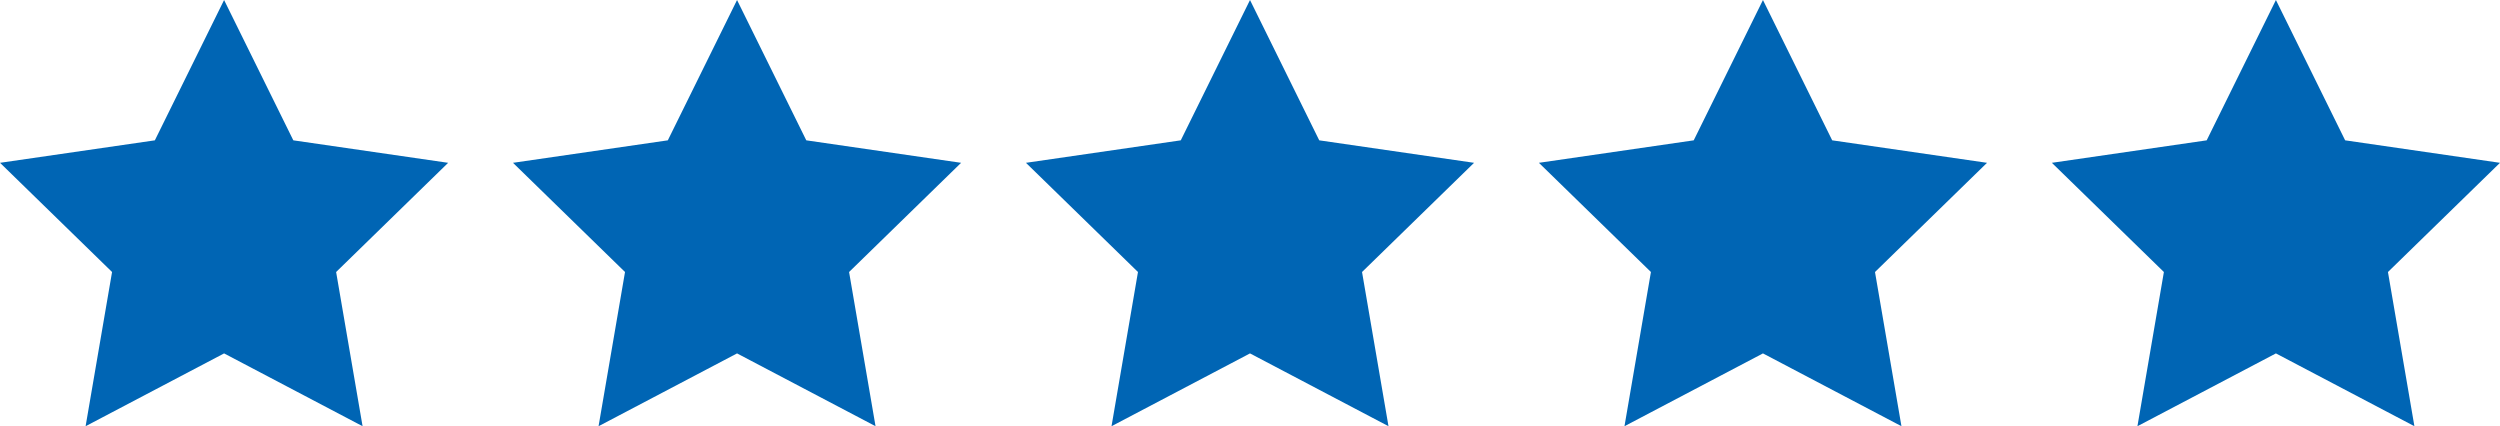
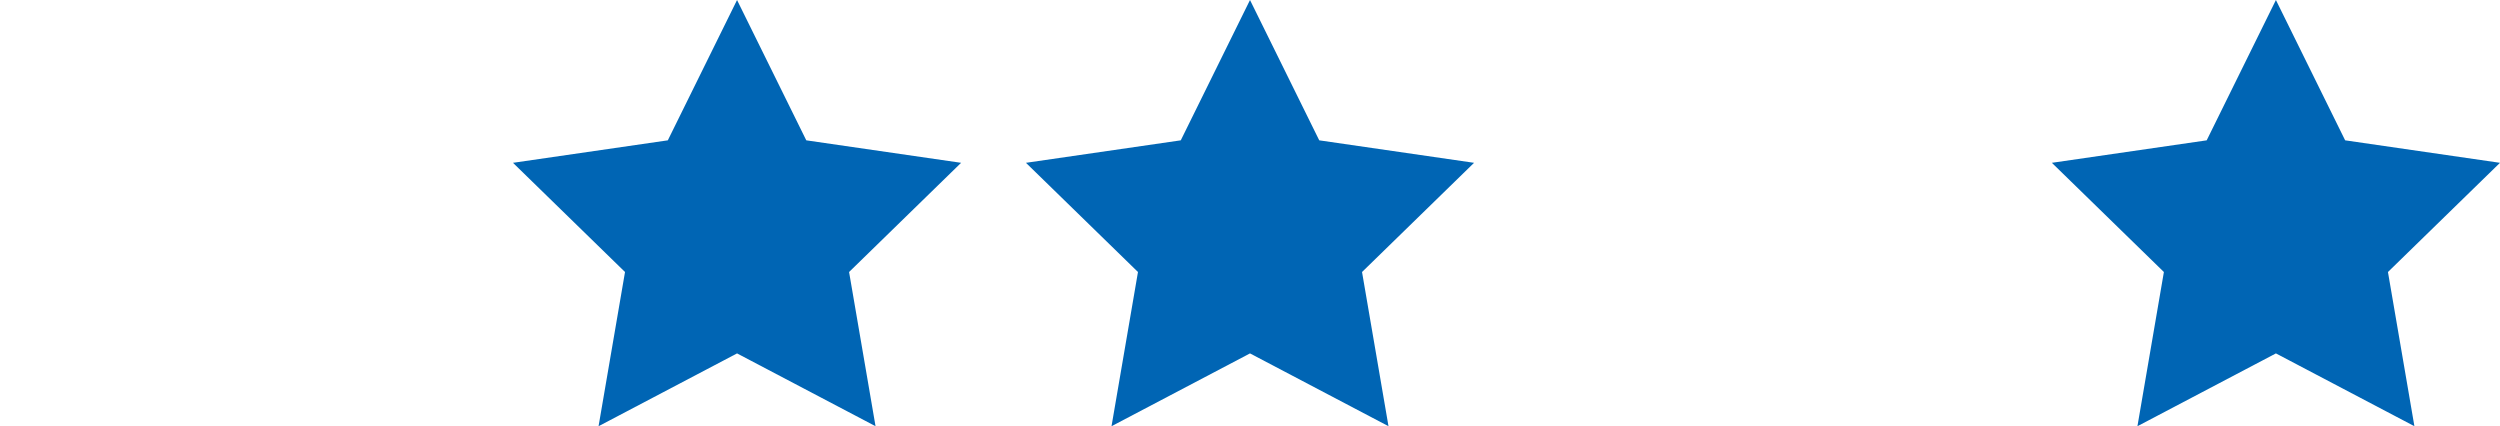
<svg xmlns="http://www.w3.org/2000/svg" width="111.218" height="18.961" viewBox="0 0 111.218 18.961">
  <g id="Group_67" data-name="Group 67" transform="translate(-767 -4254)">
    <g id="Group_66" data-name="Group 66" transform="translate(767 4254)">
-       <path id="Path_477" data-name="Path 477" d="M336.35,253.6l3.08,6.242,6.888,1-4.984,4.858,1.177,6.86-6.161-3.239-6.161,3.239,1.177-6.86-4.984-4.858,6.888-1Z" transform="translate(-326.381 -253.599)" fill="#0065b4" />
      <path id="Path_478" data-name="Path 478" d="M415.6,253.6l3.08,6.242,6.888,1-4.984,4.858,1.177,6.86-6.161-3.239-6.161,3.239,1.177-6.86-4.984-4.858,6.888-1Z" transform="translate(-382.811 -253.599)" fill="#0065b4" />
      <path id="Path_479" data-name="Path 479" d="M494.85,253.6l3.08,6.242,6.888,1-4.984,4.858,1.177,6.86-6.161-3.239-6.161,3.239,1.177-6.86-4.984-4.858,6.888-1Z" transform="translate(-439.241 -253.599)" fill="#0065b4" />
-       <path id="Path_480" data-name="Path 480" d="M574.1,253.6l3.08,6.242,6.888,1-4.984,4.858,1.177,6.86-6.161-3.239-6.161,3.239,1.177-6.86-4.984-4.858,6.888-1Z" transform="translate(-495.671 -253.599)" fill="#0065b4" />
      <path id="Path_481" data-name="Path 481" d="M653.35,253.6l3.08,6.242,6.888,1-4.984,4.858,1.177,6.86-6.161-3.239-6.161,3.239,1.177-6.86-4.984-4.858,6.888-1Z" transform="translate(-552.101 -253.599)" fill="#0065b4" />
    </g>
  </g>
</svg>